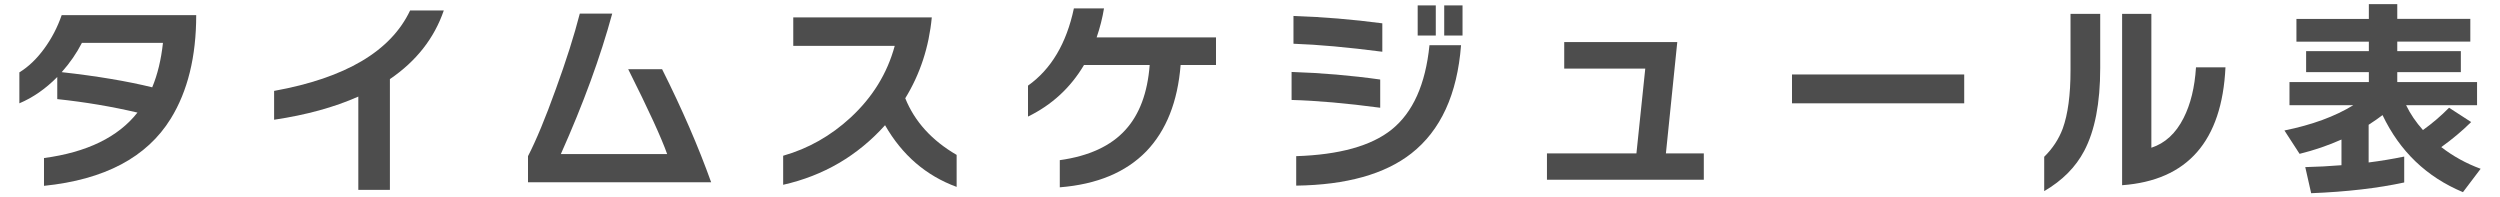
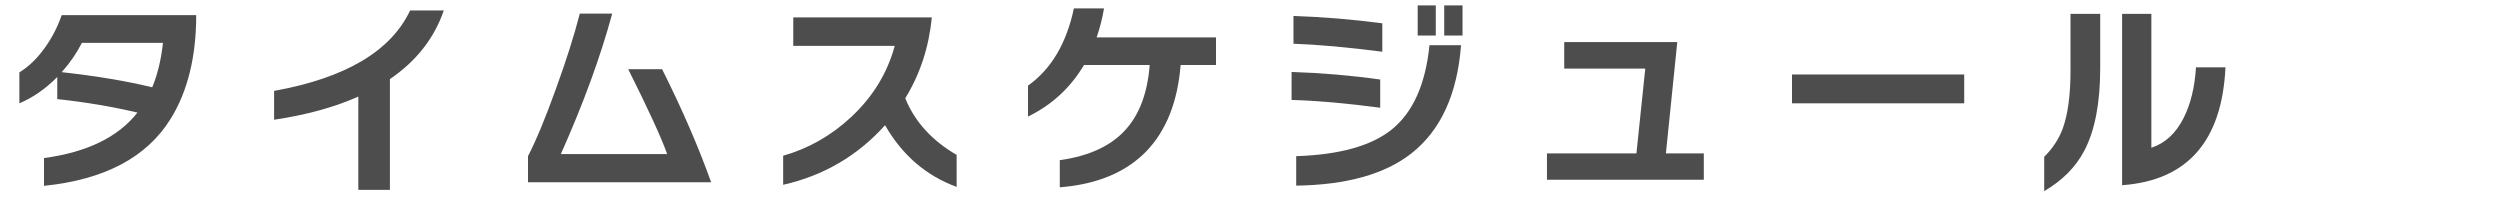
<svg xmlns="http://www.w3.org/2000/svg" id="_レイヤー_1" data-name="レイヤー_1" version="1.1" viewBox="0 0 380 30">
  <path d="M29.824,2.296c0,6.315-1.291,11.563-3.872,15.744-3.627,5.867-10.048,9.269-19.265,10.208v-4.224c6.528-.875,11.265-3.178,14.208-6.912-3.903-.917-7.968-1.6-12.191-2.048v-3.36c-1.772,1.792-3.691,3.126-5.76,4v-4.704c1.364-.832,2.618-2.026,3.76-3.584,1.141-1.557,2.032-3.264,2.672-5.12h20.448ZM24.768,6.52h-12.319c-.811,1.579-1.835,3.062-3.072,4.448,5.354.598,9.94,1.366,13.76,2.304.81-1.941,1.355-4.192,1.632-6.752Z" fill="#4d4d4d" />
  <path d="M67.456,1.592c-1.451,4.224-4.182,7.702-8.191,10.432v16.832h-4.801v-14.176c-3.647,1.621-7.915,2.795-12.8,3.52v-4.384c10.858-1.962,17.749-6.037,20.672-12.224h5.12Z" fill="#4d4d4d" />
  <path d="M108.096,27.704h-27.84v-3.968c1.237-2.389,2.644-5.781,4.224-10.176,1.579-4.331,2.795-8.16,3.648-11.488h4.928c-1.792,6.592-4.394,13.707-7.808,21.344h16.159c-.875-2.475-2.848-6.773-5.92-12.896h5.152c3.029,6.038,5.515,11.766,7.456,17.184Z" fill="#4d4d4d" />
  <path d="M145.408,28.408c-4.651-1.706-8.277-4.832-10.88-9.376-4.182,4.651-9.345,7.669-15.488,9.056v-4.416c3.818-1.088,7.232-3.019,10.24-5.792,3.349-3.093,5.589-6.731,6.72-10.912h-15.424V2.648h21.056c-.427,4.502-1.77,8.598-4.032,12.288,1.43,3.542,4.032,6.411,7.809,8.608v4.864Z" fill="#4d4d4d" />
  <path d="M184.831,9.88h-5.376c-.447,5.59-2.187,9.963-5.216,13.12-3.115,3.2-7.499,5.024-13.151,5.472v-4.128c4.436-.619,7.765-2.155,9.983-4.608,2.133-2.346,3.36-5.632,3.681-9.856h-9.984c-2.048,3.456-4.886,6.07-8.512,7.84v-4.704c3.519-2.496,5.845-6.411,6.976-11.744h4.576c-.235,1.451-.608,2.923-1.12,4.416h18.144v4.192Z" fill="#4d4d4d" />
  <path d="M209.792,16.376c-5.12-.683-9.611-1.077-13.472-1.184v-4.256c4.586.149,9.076.534,13.472,1.152v4.288ZM210.112,7.864c-5.269-.682-9.771-1.088-13.505-1.216V2.424c4.481.15,8.981.523,13.505,1.12v4.32ZM222.08,6.872c-.576,7.467-3.094,12.949-7.552,16.448-4.032,3.158-9.867,4.789-17.505,4.896v-4.48c6.571-.213,11.403-1.557,14.496-4.032,3.243-2.603,5.163-6.88,5.761-12.832h4.8ZM218.24,5.4h-2.752V.824h2.752v4.576ZM222.304,5.4h-2.784V.824h2.784v4.576Z" fill="#4d4d4d" />
  <path d="M258.977,27.32h-23.84v-4h13.6l1.344-12.896h-12.319v-4.032h17.184l-1.728,16.928h5.761v4Z" fill="#4d4d4d" />
  <path d="M298.56,15.704h-26.176v-4.384h26.176v4.384Z" fill="#4d4d4d" />
  <path d="M319.232,10.36c0,5.312-.811,9.504-2.433,12.576-1.301,2.475-3.328,4.512-6.08,6.112v-5.216c1.28-1.258,2.219-2.688,2.816-4.288.789-2.176,1.184-5.12,1.184-8.832V2.104h4.513v8.256ZM338.272,10.232c-.534,11.222-5.771,17.194-15.712,17.92V2.104h4.447v20.352c2.091-.683,3.723-2.187,4.896-4.512,1.066-2.09,1.695-4.661,1.888-7.712h4.481Z" fill="#4d4d4d" />
-   <path d="M365.44,27.736c-4.054.875-8.768,1.419-14.144,1.632l-.896-3.968c1.813-.043,3.648-.138,5.504-.288v-3.904c-2.005.896-4.128,1.622-6.368,2.176l-2.304-3.552c4.202-.853,7.69-2.133,10.464-3.84h-9.696v-3.52h12.065v-1.504h-9.536v-3.2h9.536v-1.44h-11.008v-3.456h11.008V.632h4.32v2.24h11.104v3.456h-11.104v1.44h9.664v3.2h-9.664v1.504h12.128v3.52h-10.784c.64,1.323,1.493,2.582,2.56,3.776,1.43-1.024,2.752-2.155,3.969-3.392l3.359,2.176c-1.387,1.366-2.901,2.635-4.544,3.808,1.792,1.387,3.787,2.486,5.984,3.296l-2.688,3.552c-5.525-2.304-9.6-6.208-12.224-11.712-.555.427-1.259.917-2.112,1.472v5.728c1.835-.234,3.638-.533,5.408-.896v3.936Z" fill="#4d4d4d" />
</svg>